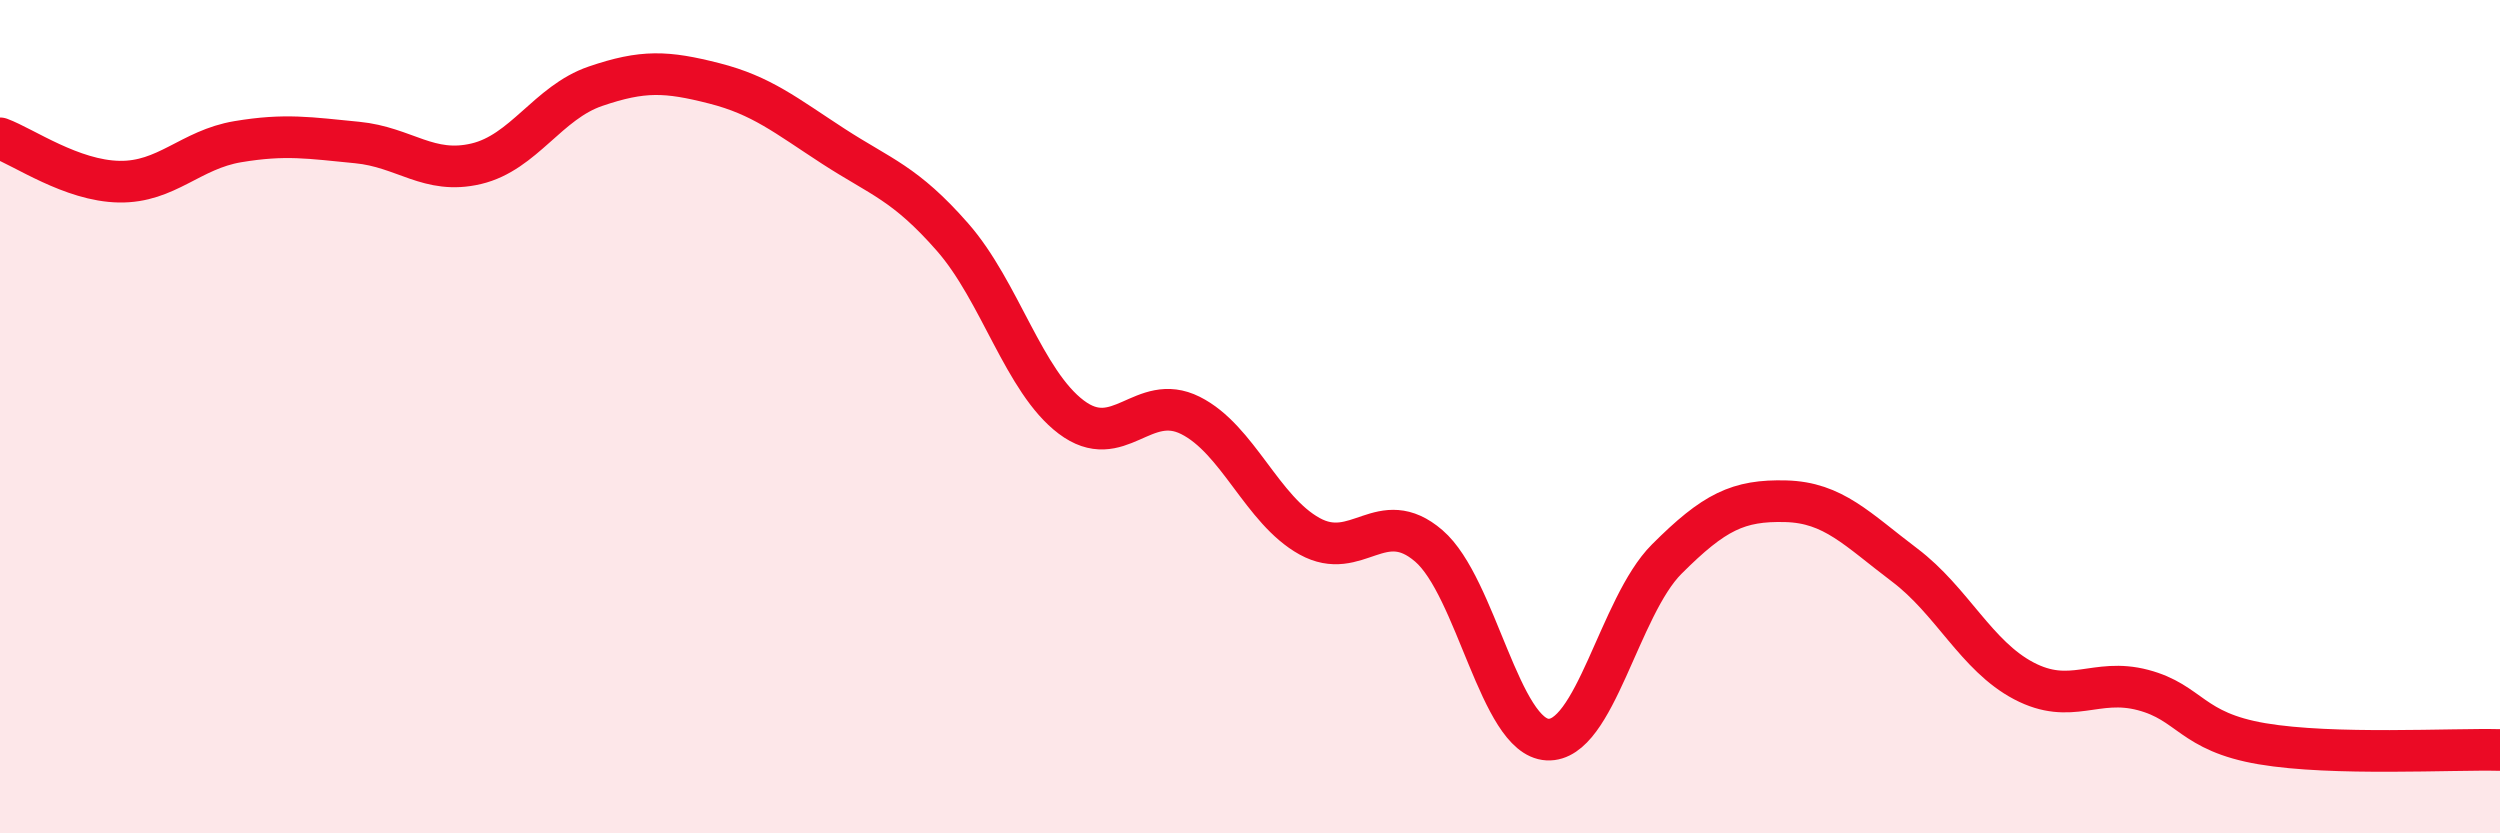
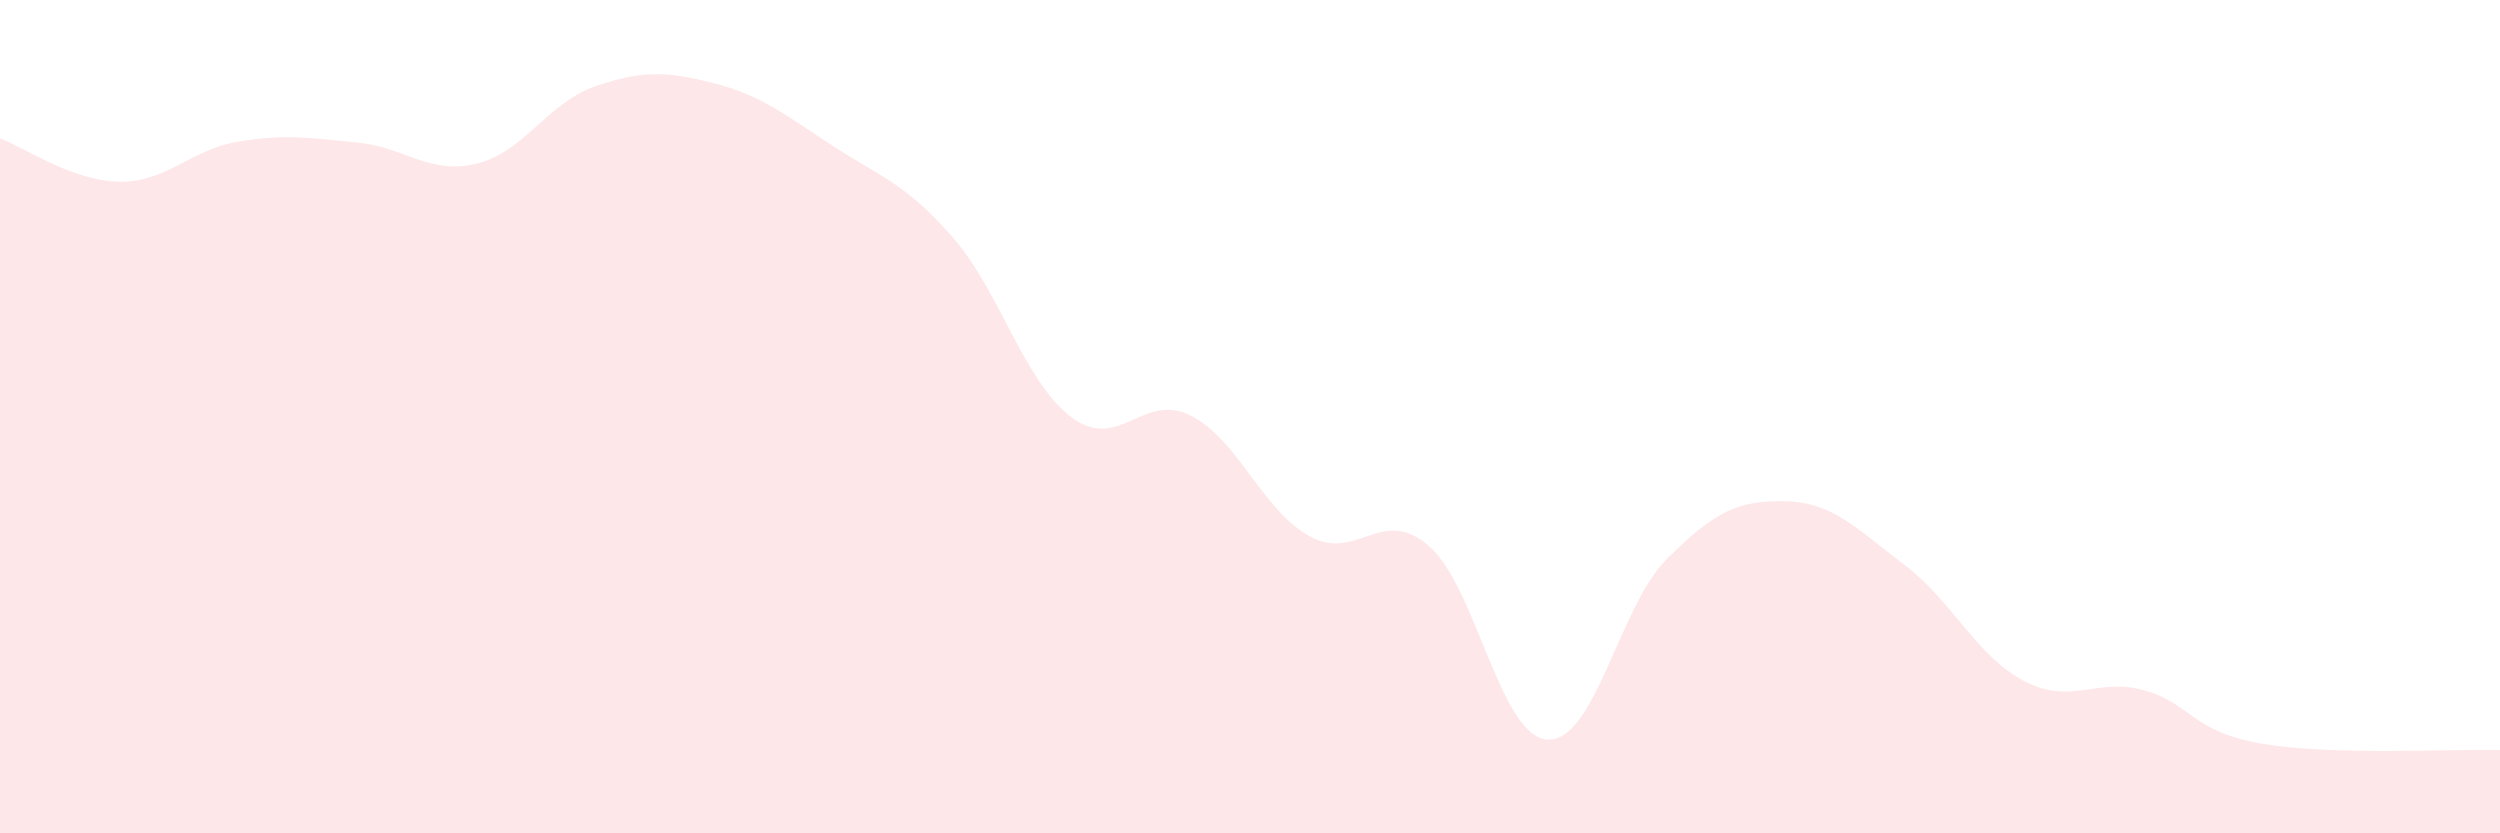
<svg xmlns="http://www.w3.org/2000/svg" width="60" height="20" viewBox="0 0 60 20">
  <path d="M 0,3.32 C 0.57,3.53 1.72,4.34 2.86,4.36 C 4,4.38 4.57,3.59 5.71,3.4 C 6.85,3.21 7.43,3.31 8.57,3.42 C 9.71,3.53 10.29,4.2 11.43,3.93 C 12.57,3.66 13.15,2.46 14.29,2.07 C 15.43,1.68 16,1.71 17.14,2 C 18.28,2.29 18.86,2.77 20,3.51 C 21.14,4.25 21.72,4.39 22.86,5.69 C 24,6.99 24.57,9.15 25.71,10.01 C 26.85,10.87 27.43,9.4 28.57,9.97 C 29.71,10.54 30.29,12.24 31.43,12.87 C 32.57,13.5 33.15,12.12 34.29,13.1 C 35.43,14.08 36,17.69 37.14,17.75 C 38.28,17.81 38.86,14.56 40,13.42 C 41.14,12.28 41.72,12 42.86,12.03 C 44,12.06 44.57,12.7 45.71,13.56 C 46.85,14.42 47.43,15.74 48.57,16.34 C 49.71,16.94 50.29,16.26 51.43,16.56 C 52.57,16.86 52.58,17.56 54.29,17.85 C 56,18.14 58.86,17.97 60,18L60 20L0 20Z" fill="#EB0A25" opacity="0.1" stroke-linecap="round" stroke-linejoin="round" />
-   <path d="M 0,3.32 C 0.57,3.53 1.72,4.34 2.86,4.36 C 4,4.38 4.57,3.59 5.71,3.4 C 6.85,3.21 7.43,3.31 8.57,3.42 C 9.71,3.53 10.29,4.2 11.43,3.93 C 12.57,3.66 13.15,2.46 14.29,2.07 C 15.43,1.68 16,1.71 17.14,2 C 18.28,2.29 18.86,2.77 20,3.51 C 21.14,4.25 21.72,4.39 22.86,5.69 C 24,6.99 24.57,9.15 25.71,10.01 C 26.85,10.87 27.43,9.4 28.57,9.97 C 29.71,10.54 30.29,12.24 31.43,12.87 C 32.57,13.5 33.15,12.12 34.29,13.1 C 35.43,14.08 36,17.69 37.14,17.75 C 38.28,17.81 38.86,14.56 40,13.42 C 41.14,12.28 41.72,12 42.86,12.03 C 44,12.06 44.57,12.7 45.71,13.56 C 46.85,14.42 47.43,15.74 48.57,16.34 C 49.71,16.94 50.29,16.26 51.43,16.56 C 52.57,16.86 52.58,17.56 54.29,17.85 C 56,18.14 58.86,17.97 60,18" stroke="#EB0A25" stroke-width="1" fill="none" stroke-linecap="round" stroke-linejoin="round" />
</svg>